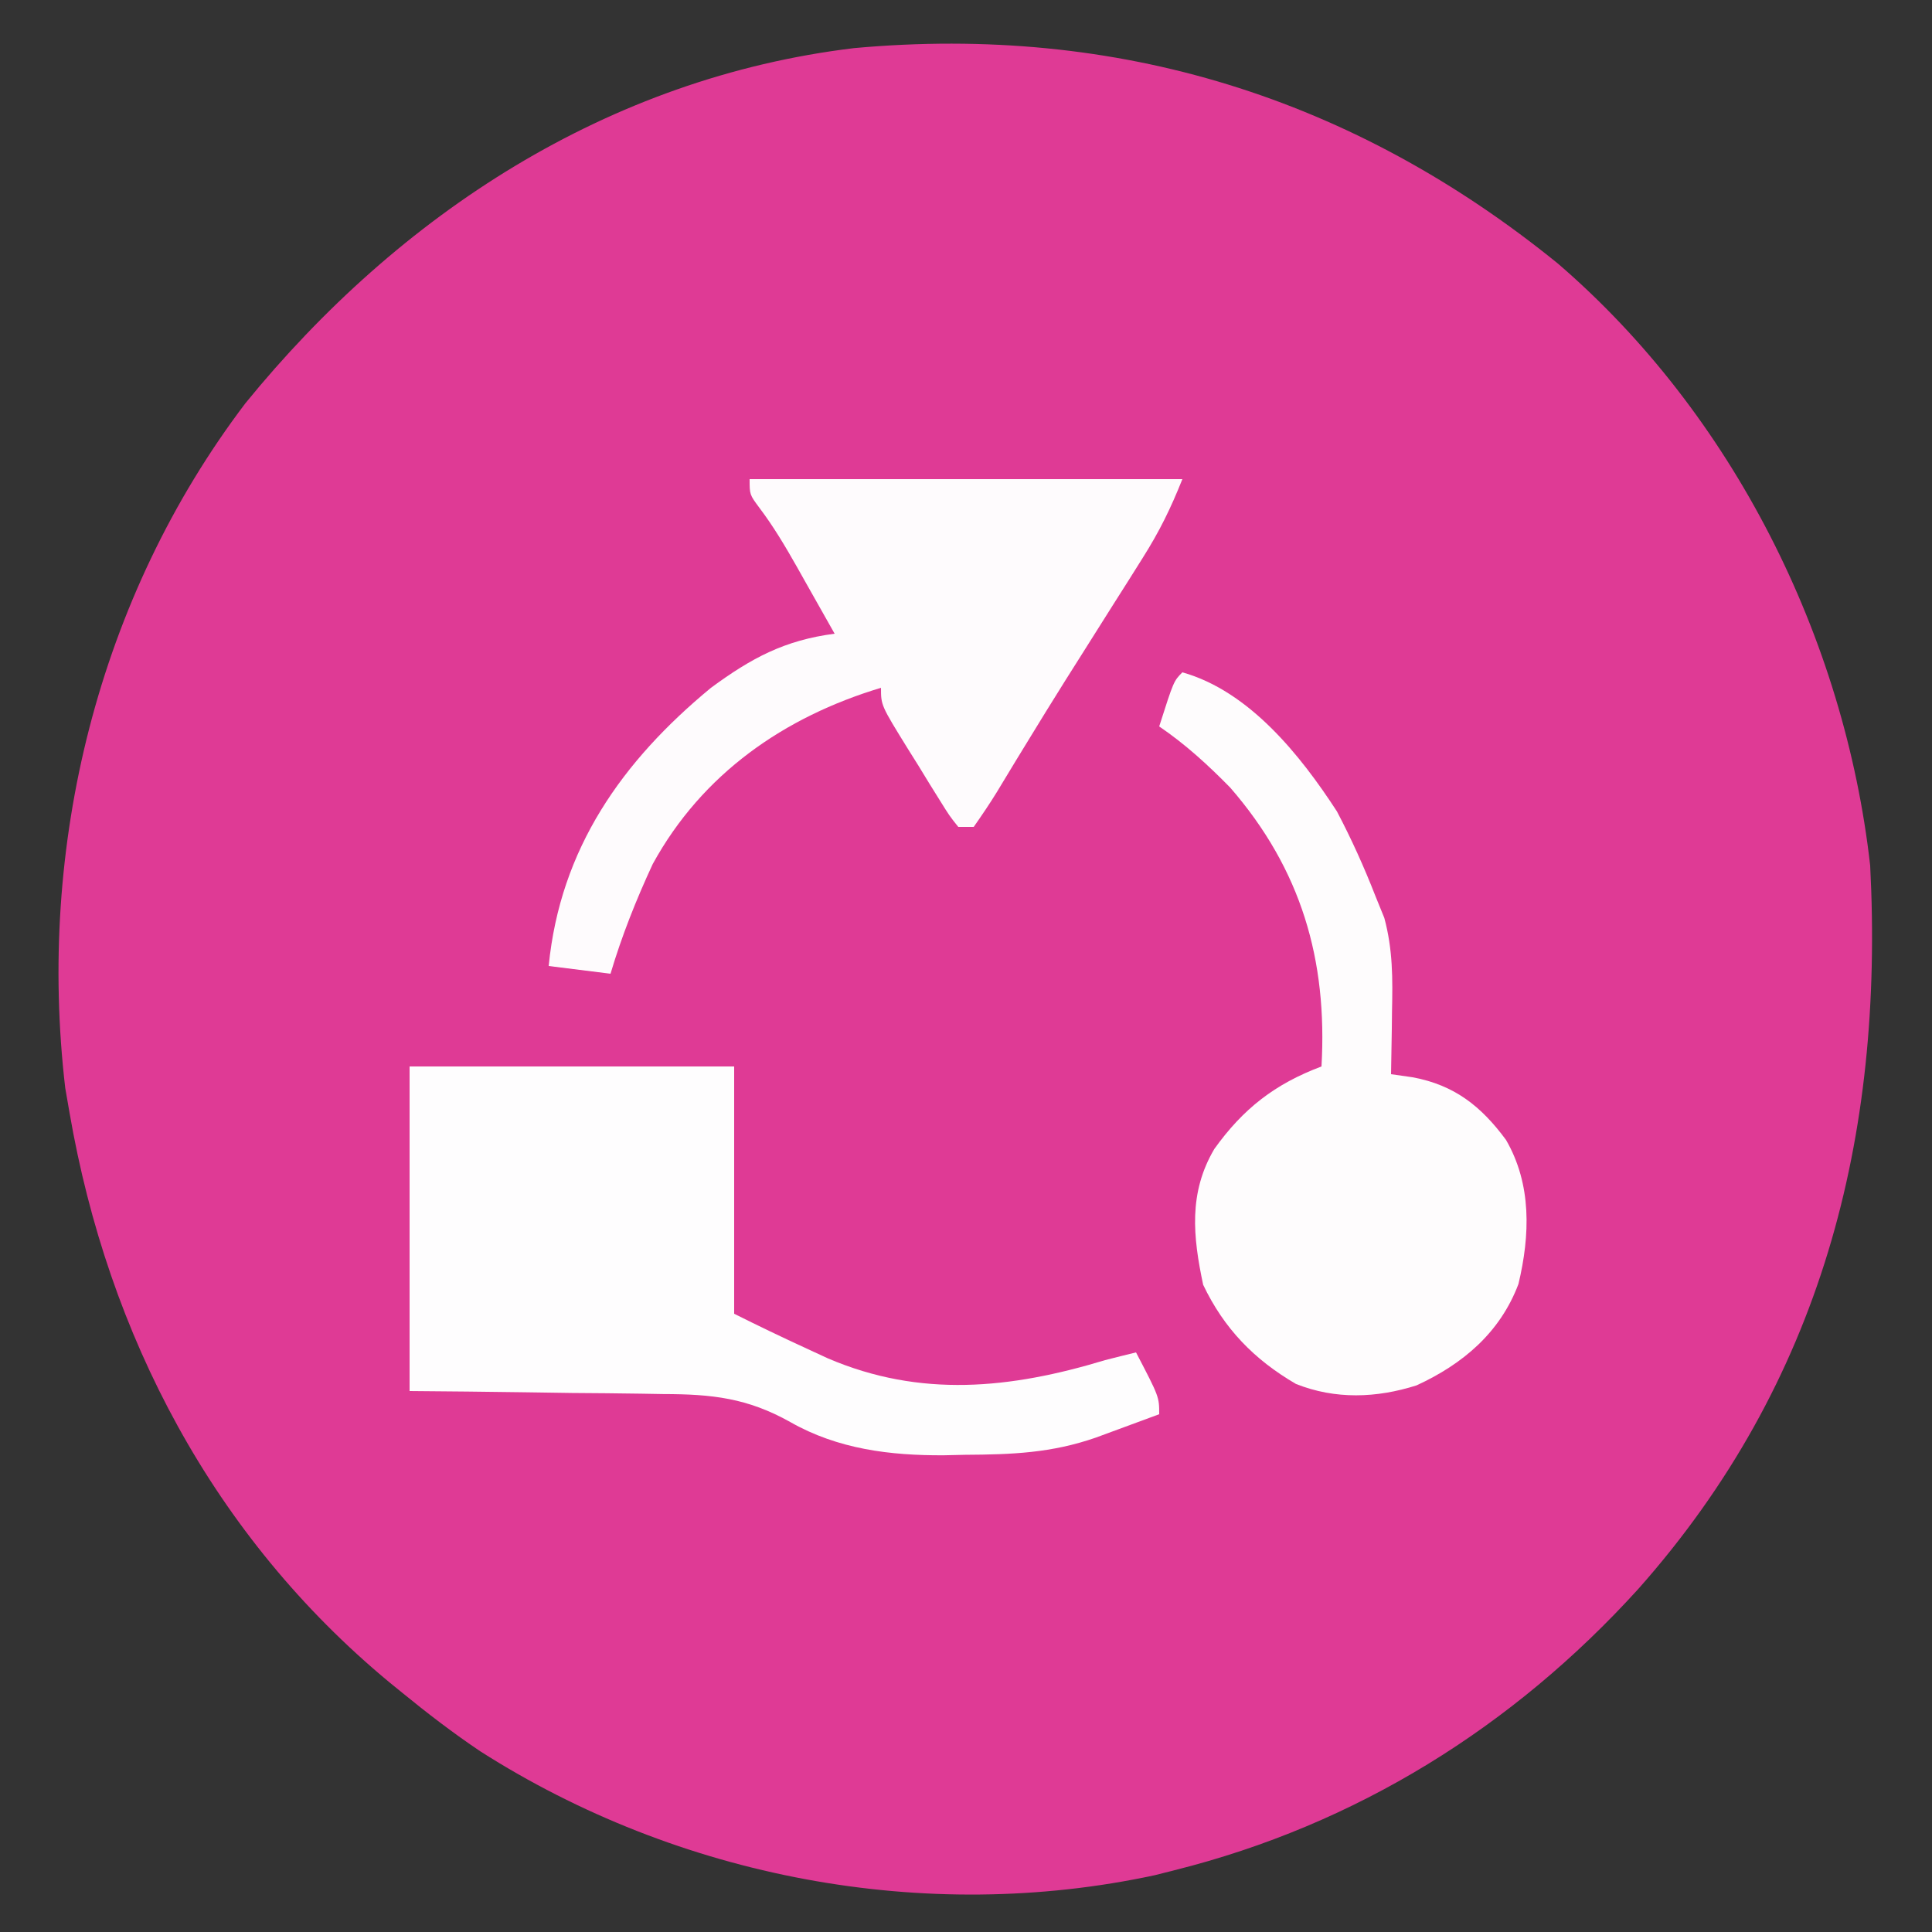
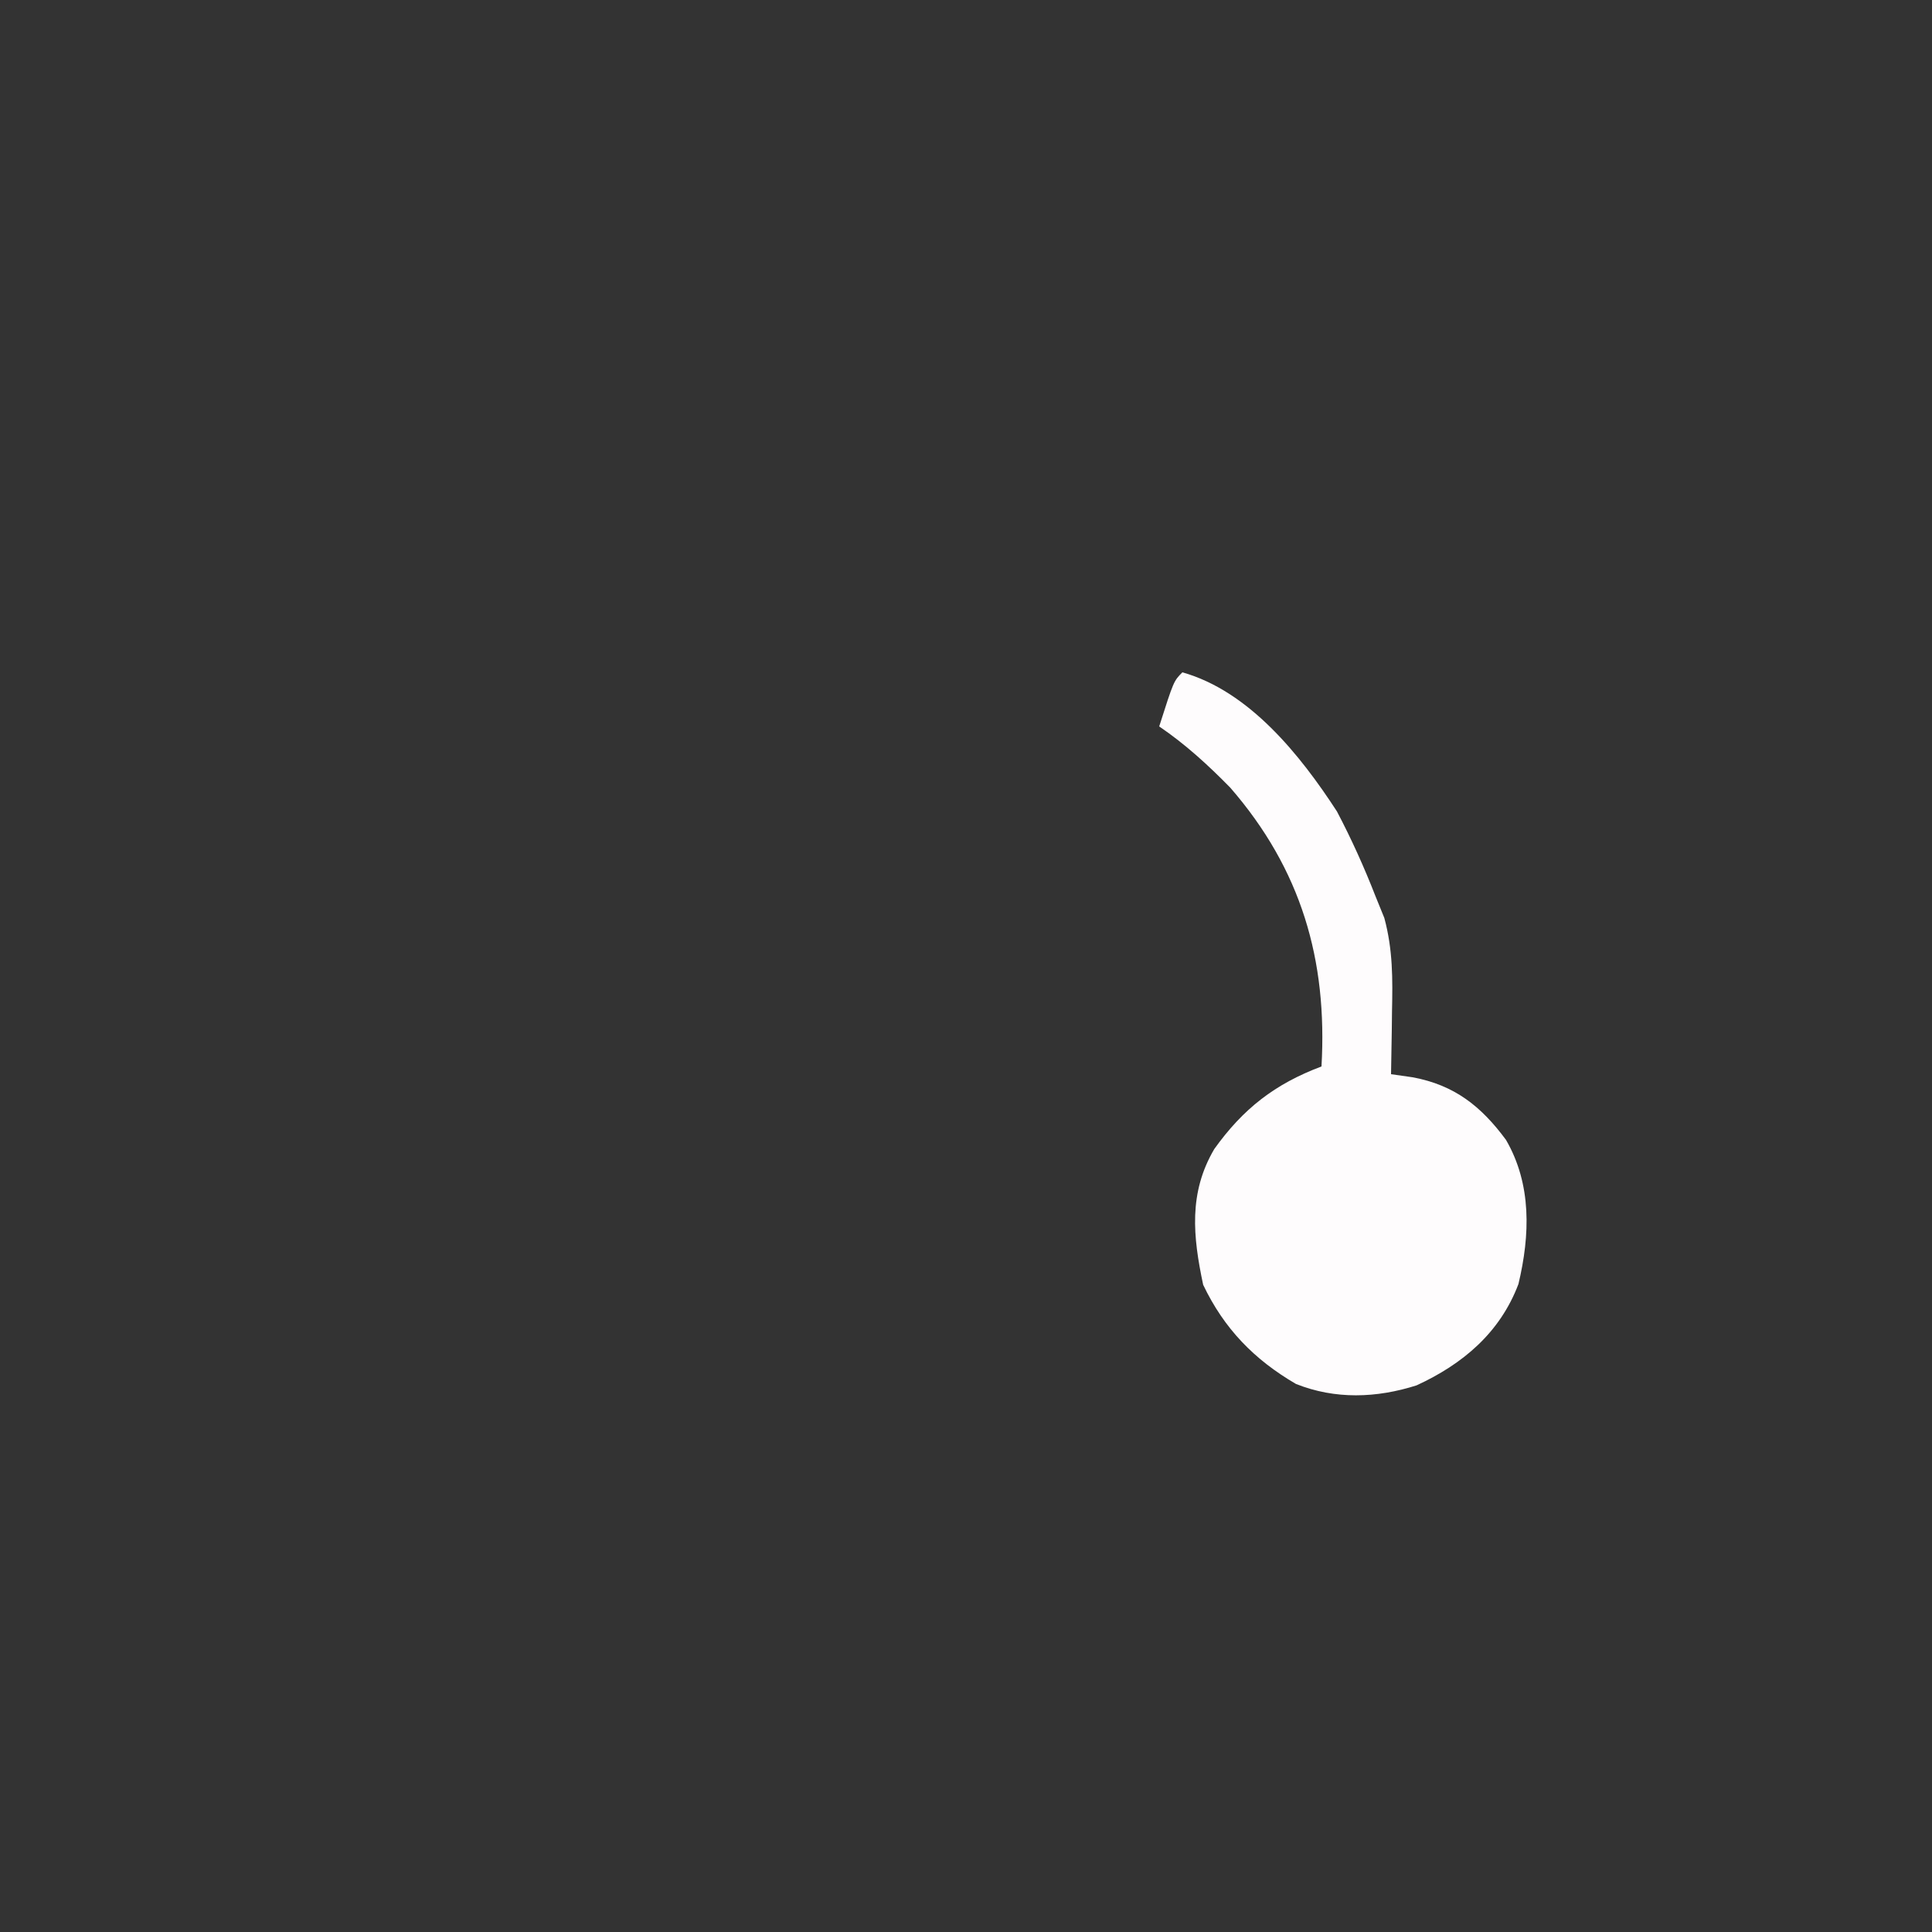
<svg xmlns="http://www.w3.org/2000/svg" version="1.1" width="250" height="250">
  <rect width="100%" height="100%" fill="#333333" stroke="none" />
-   <path d="M0 0 C22.579 19.452 37.048 48.368 40.375 77.867 C42.183 113.018 34.045 144.804 10.354 171.494 C-5.839 189.339 -26.143 201.989 -49.625 207.867 C-50.464 208.08 -51.303 208.293 -52.168 208.512 C-81.99 214.939 -113.853 208.829 -139.477 192.484 C-143 190.116 -146.34 187.554 -149.625 184.867 C-150.168 184.426 -150.711 183.984 -151.271 183.529 C-173.973 164.711 -187.653 138.695 -192.625 109.867 C-192.809 108.804 -192.994 107.74 -193.184 106.645 C-196.836 75.389 -188.989 43.268 -169.875 18.055 C-149.942 -6.433 -122.949 -24.068 -91.114 -27.906 C-56.991 -31.019 -26.471 -21.507 0 0 Z " fill="#DF3A95" transform="translate(201.625,34.133)" />
-   <path d="M0 0 C13.86 0 27.72 0 42 0 C42 10.56 42 21.12 42 32 C45.108 33.554 48.219 35.05 51.375 36.5 C52.29 36.923 53.205 37.346 54.148 37.781 C66.125 42.9 77.742 41.714 90 38 C91.331 37.659 92.664 37.322 94 37 C97 42.75 97 42.75 97 45 C95.251 45.648 93.501 46.294 91.75 46.938 C90.288 47.477 90.288 47.477 88.797 48.027 C83.046 50.027 77.932 50.216 71.875 50.25 C70.975 50.271 70.075 50.291 69.148 50.312 C62.184 50.353 55.433 49.52 49.277 46.021 C43.719 42.898 39.129 42.399 32.812 42.391 C31.869 42.374 30.926 42.358 29.955 42.341 C26.97 42.292 23.985 42.271 21 42.25 C18.965 42.222 16.93 42.192 14.895 42.16 C9.929 42.083 4.966 42.043 0 42 C0 28.14 0 14.28 0 0 Z " fill="#FEFDFE" transform="translate(53,138)" />
  <path d="M0 0 C8.66 2.436 15.282 10.738 20 18 C21.886 21.588 23.528 25.224 25 29 C25.559 30.375 25.559 30.375 26.129 31.777 C27.24 35.89 27.218 39.641 27.125 43.875 C27.116 44.659 27.107 45.443 27.098 46.25 C27.074 48.167 27.038 50.083 27 52 C27.927 52.133 28.854 52.266 29.809 52.402 C35.214 53.415 38.659 56.143 41.875 60.5 C45.209 66.253 45 72.802 43.488 79.148 C41.105 85.457 36.281 89.514 30.305 92.266 C25.124 93.916 19.786 94.11 14.695 92.082 C9.287 88.929 5.4 84.933 2.688 79.25 C1.364 72.995 0.782 67.373 4.125 61.688 C7.855 56.472 11.963 53.264 18 51 C18.789 37.217 15.38 25.5 6.199 14.926 C3.34 12.005 0.388 9.304 -3 7 C-1.125 1.125 -1.125 1.125 0 0 Z " fill="#FEFCFD" transform="translate(153,87)" />
-   <path d="M0 0 C18.48 0 36.96 0 56 0 C54.467 3.833 53.041 6.747 50.875 10.176 C50.255 11.162 49.635 12.148 48.997 13.164 C48.008 14.723 48.008 14.723 47 16.312 C45.642 18.465 44.284 20.617 42.926 22.77 C42.259 23.825 41.592 24.88 40.905 25.967 C39.202 28.679 37.521 31.402 35.855 34.137 C35.398 34.883 34.942 35.63 34.471 36.399 C33.632 37.772 32.798 39.149 31.971 40.529 C31.034 42.053 30.025 43.533 29 45 C28.34 45 27.68 45 27 45 C25.855 43.563 25.855 43.563 24.617 41.57 C24.172 40.857 23.728 40.145 23.27 39.41 C22.579 38.279 22.579 38.279 21.875 37.125 C21.407 36.379 20.939 35.632 20.457 34.863 C17 29.27 17 29.27 17 27 C4.482 30.767 -6.131 38.114 -12.539 49.809 C-14.682 54.427 -16.548 59.116 -18 64 C-21.96 63.505 -21.96 63.505 -26 63 C-24.508 47.805 -16.496 36.488 -5 27 C0.246 23.145 4.501 20.852 11 20 C9.733 17.748 8.461 15.498 7.188 13.25 C6.831 12.616 6.475 11.982 6.107 11.328 C4.589 8.653 3.097 6.129 1.238 3.672 C0 2 0 2 0 0 Z " fill="#FEFBFD" transform="translate(97,62)" />
</svg>